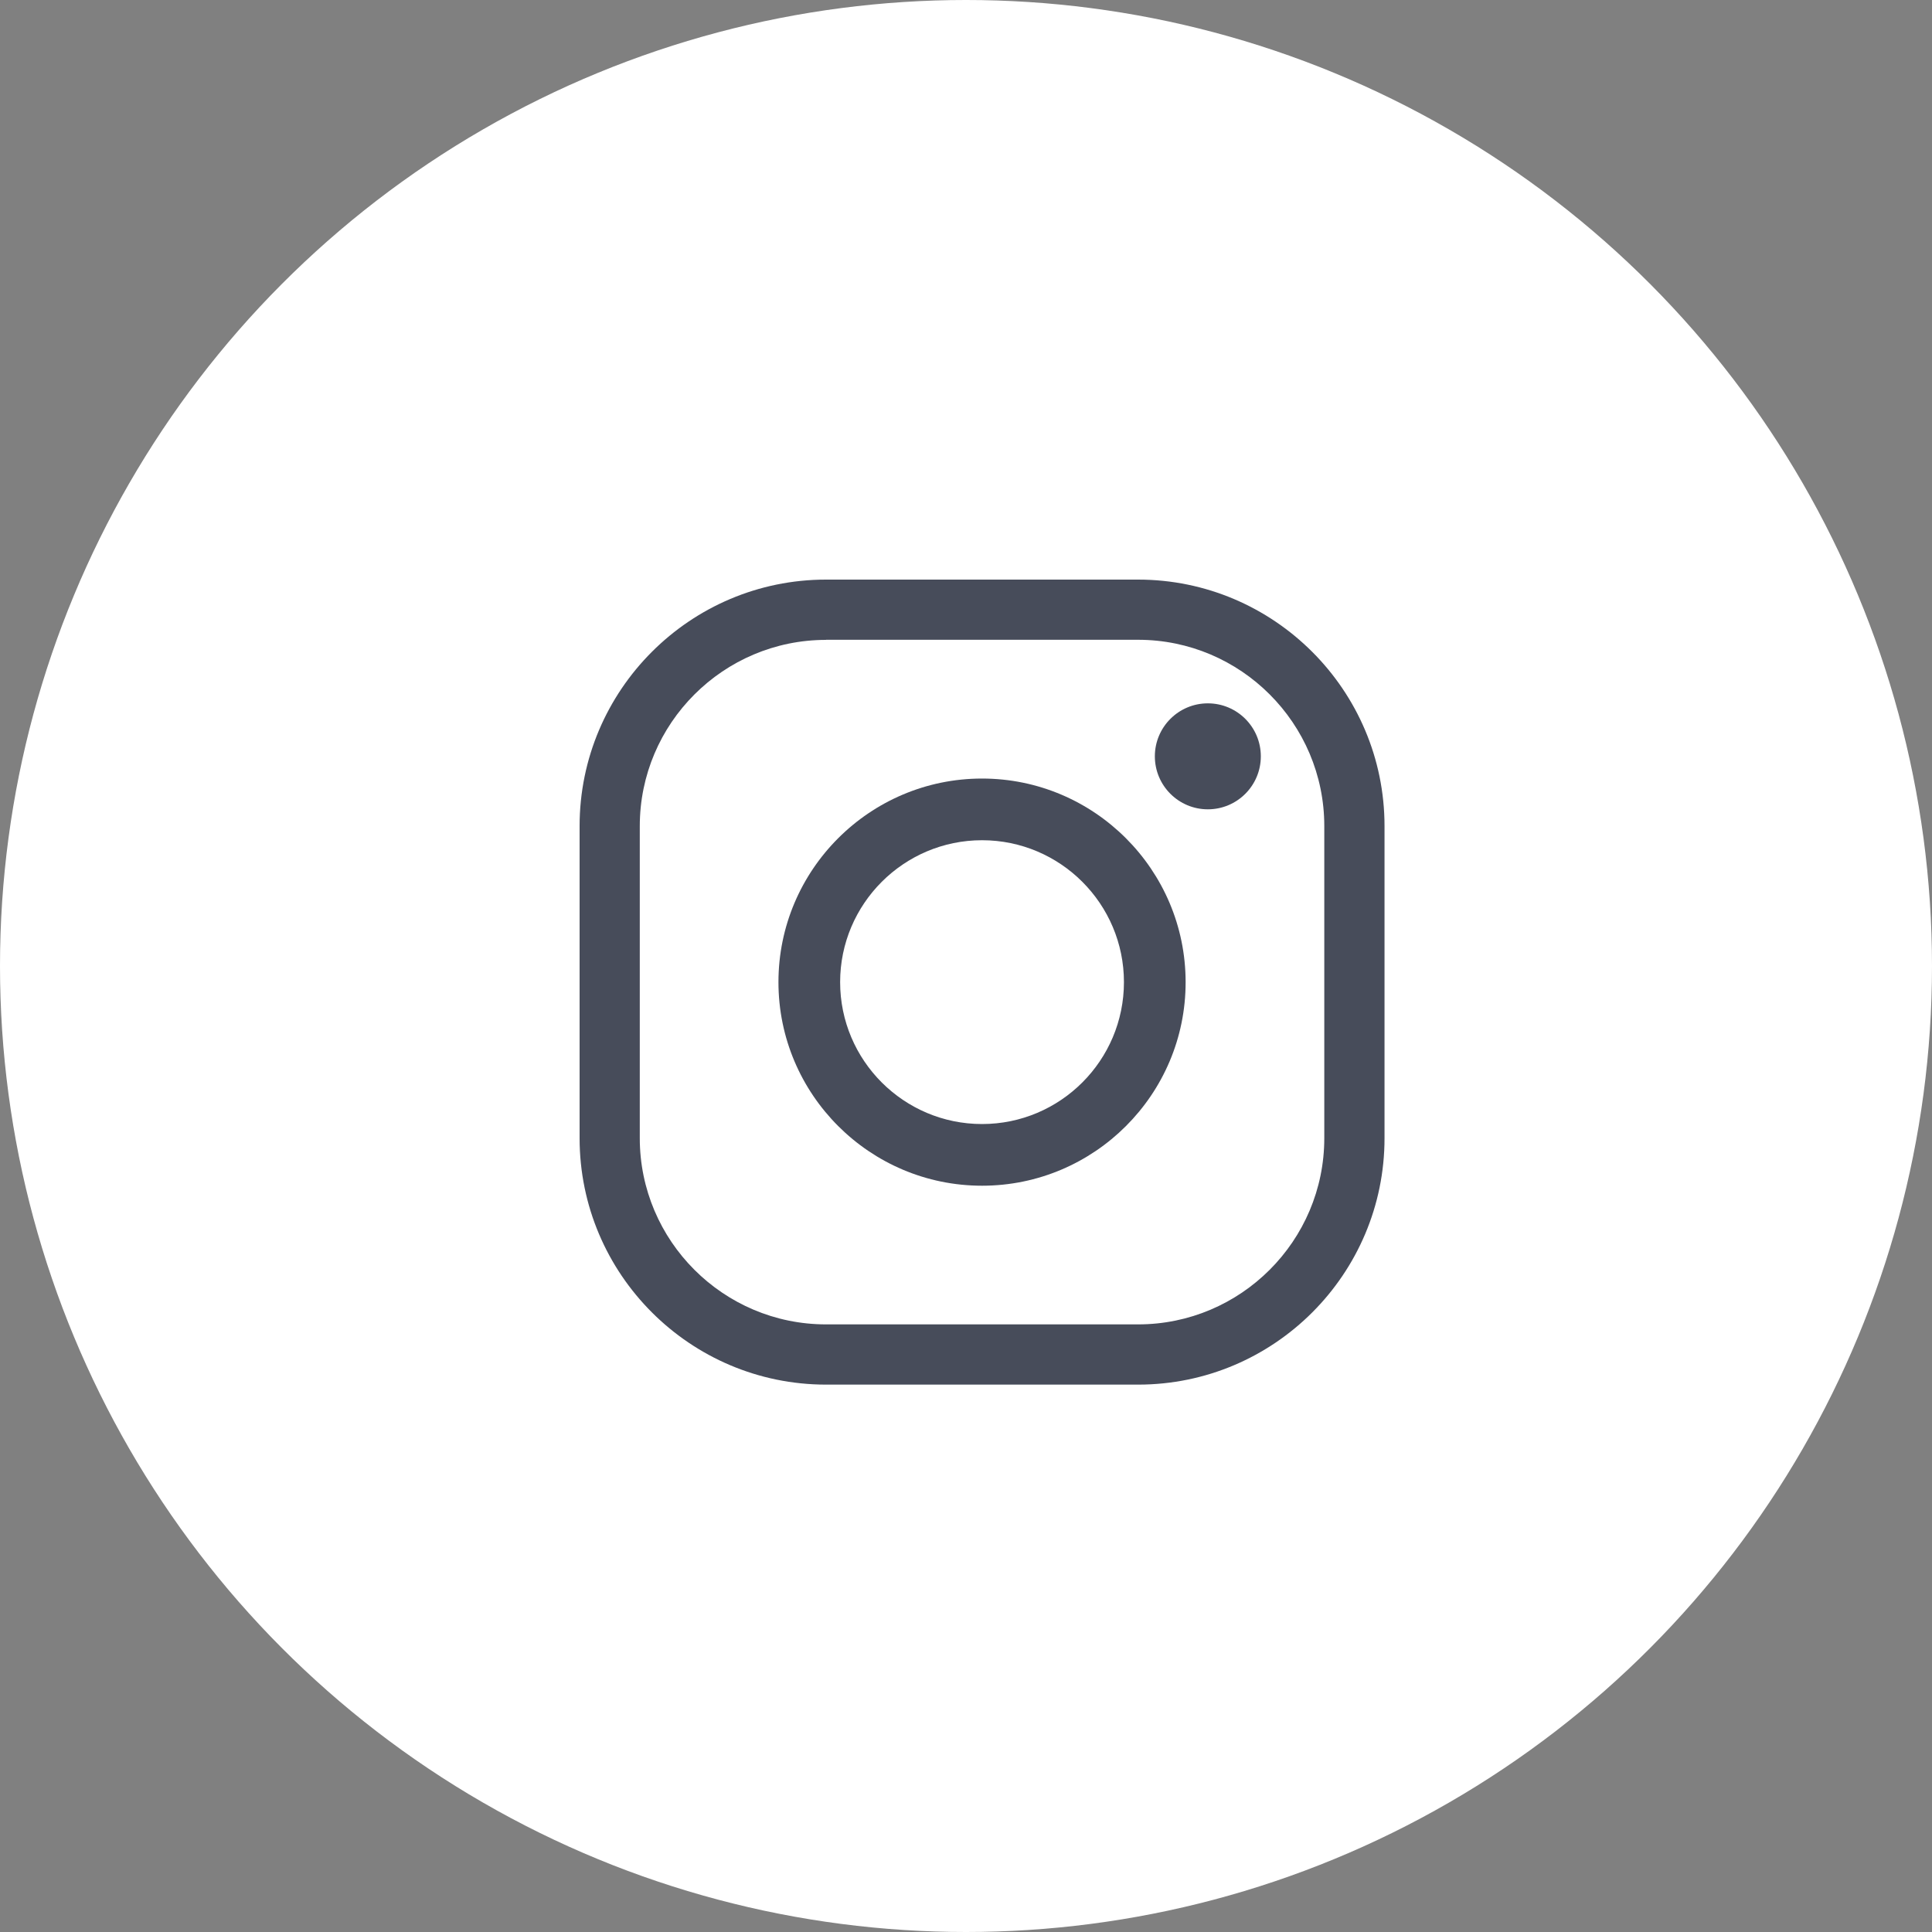
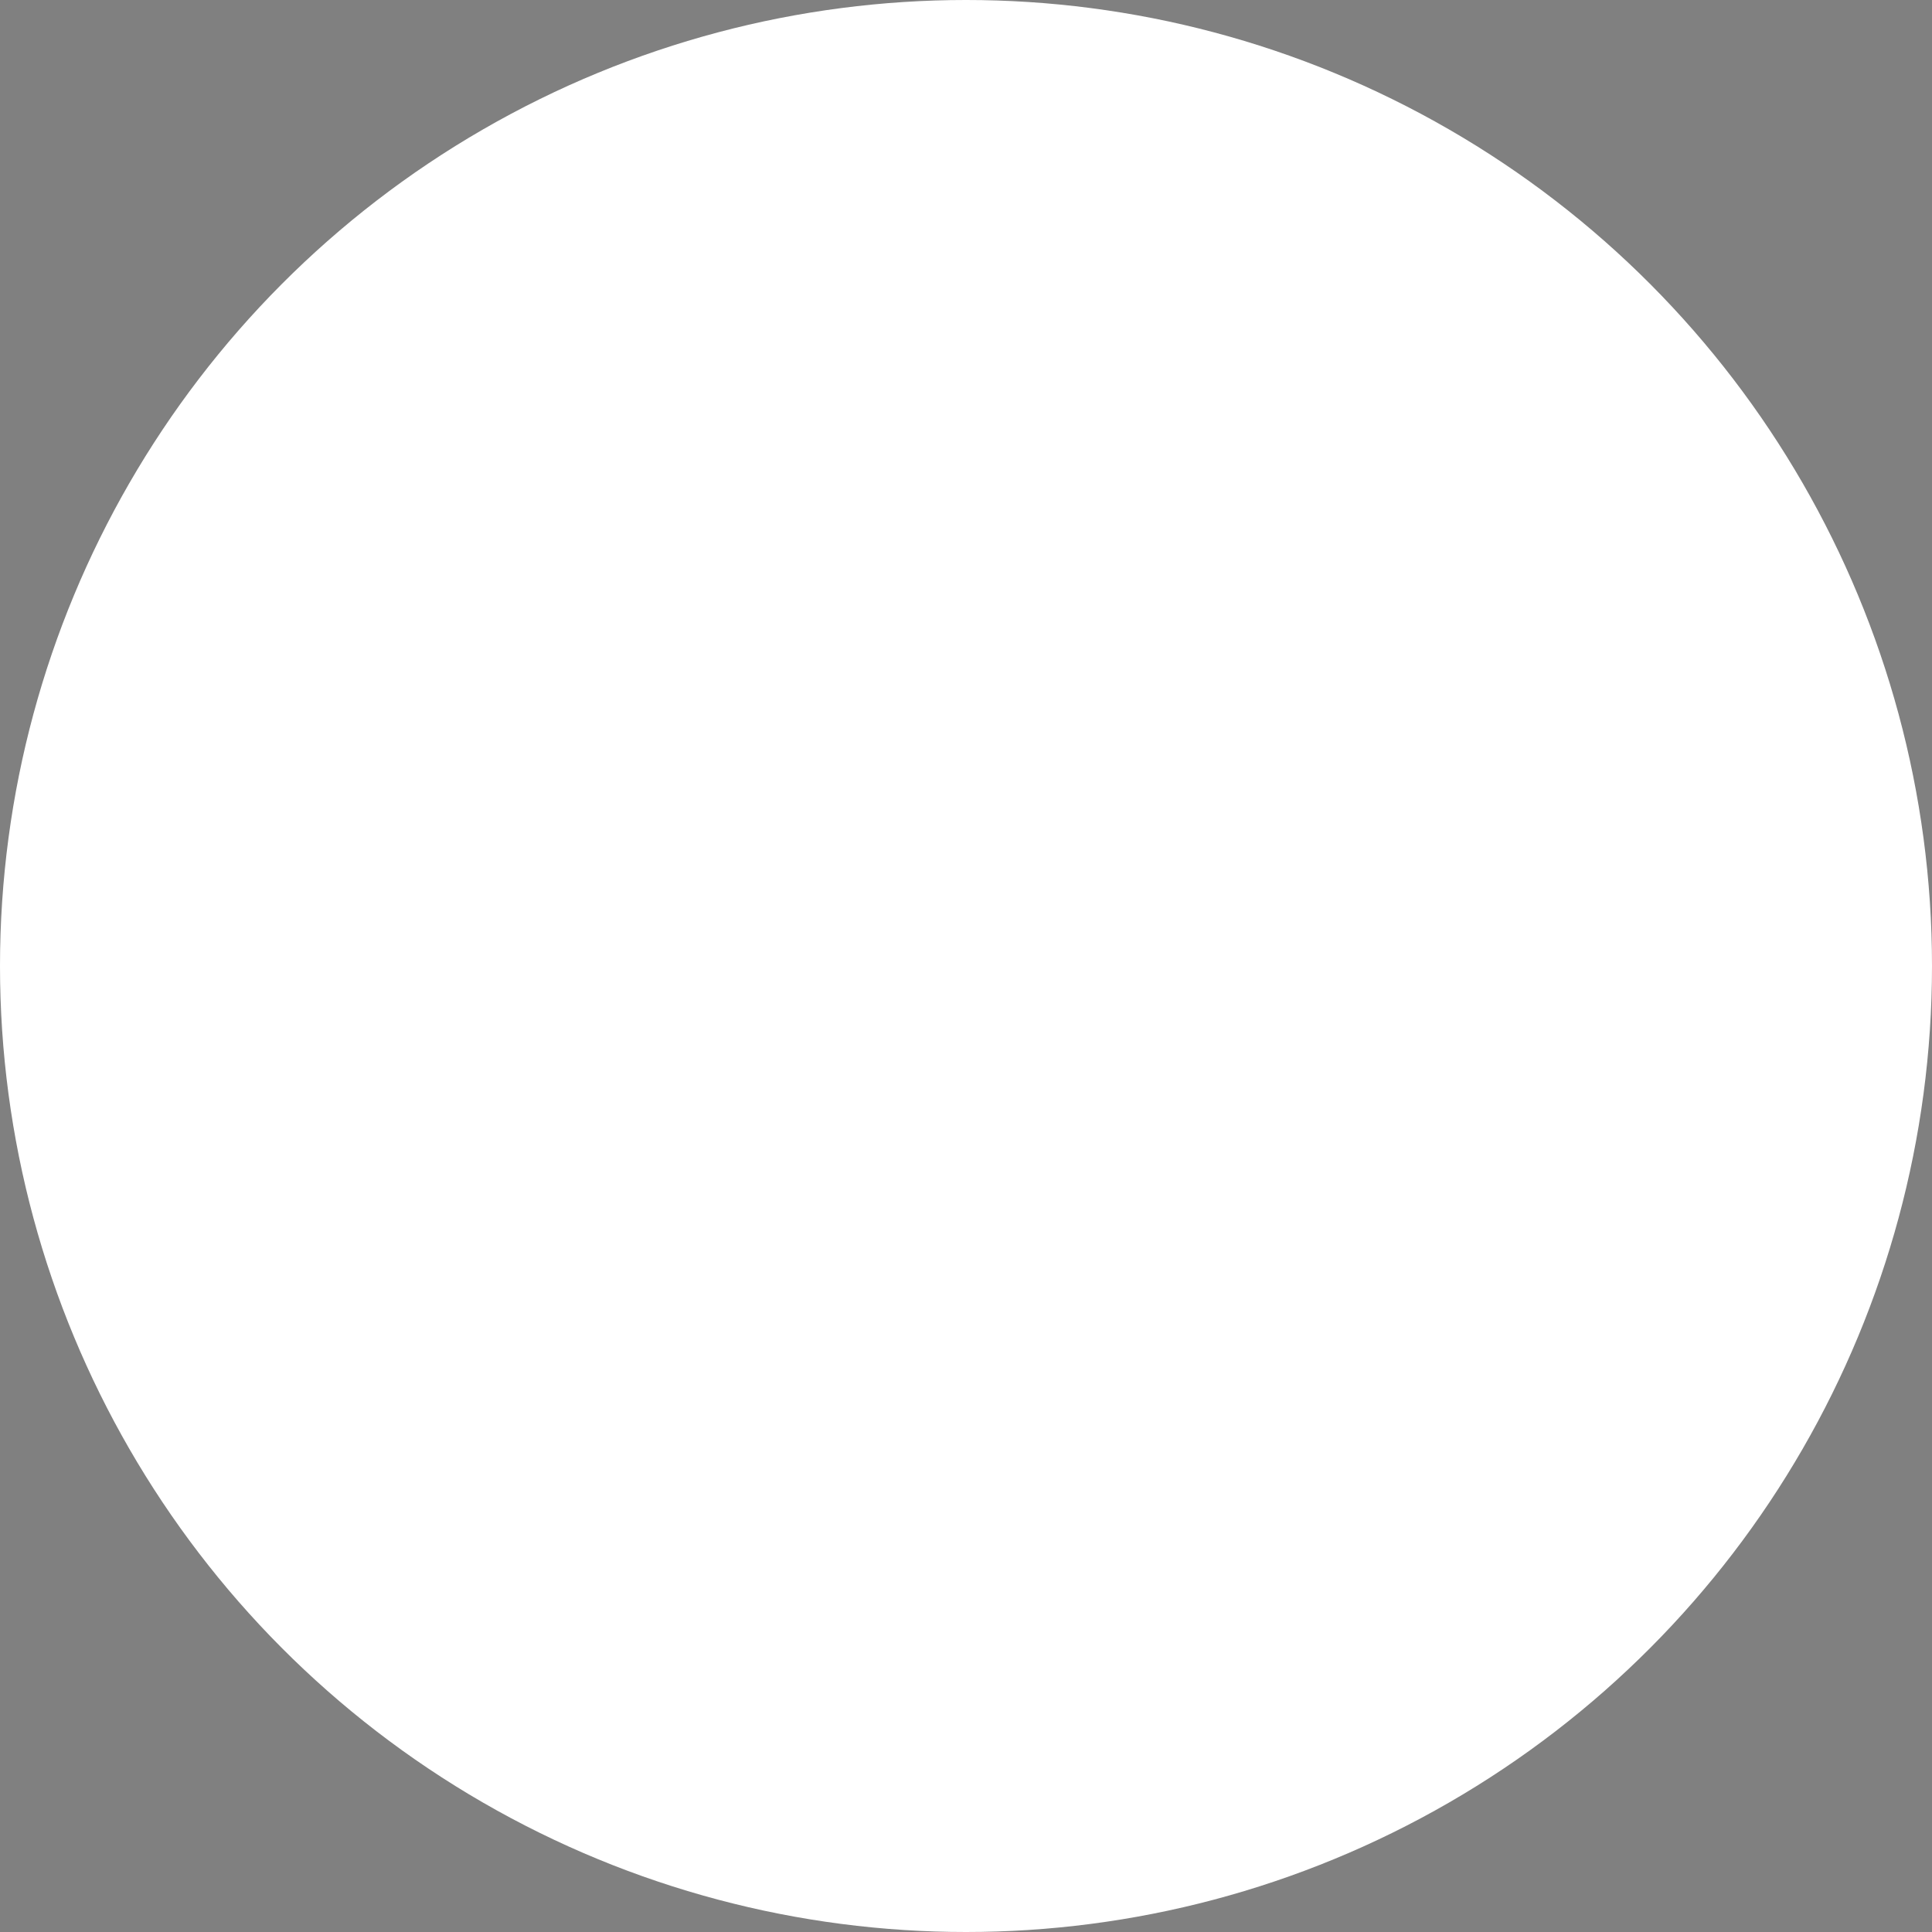
<svg xmlns="http://www.w3.org/2000/svg" width="40" height="40" viewBox="0 0 40 40" fill="none">
  <rect x="0" y="0" width="40" height="40" fill="#808080" stroke="none" />
  <circle cx="20" cy="20" r="20" fill="white" />
-   <path d="M23.565 28.667H17.102C14.289 28.667 12 26.378 12 23.565V17.102C12 14.289 14.289 12 17.102 12H23.563C26.375 12 28.665 14.289 28.665 17.102V23.563C28.667 26.378 26.378 28.667 23.565 28.667ZM17.102 13.248C14.977 13.248 13.246 14.977 13.246 17.104V23.565C13.246 25.689 14.975 27.42 17.102 27.42H23.563C25.687 27.42 27.418 25.692 27.418 23.565V17.102C27.418 14.977 25.689 13.246 23.563 13.246H17.102V13.248Z" fill="#474C5A" />
-   <path d="M20.332 24.549C18.008 24.549 16.117 22.658 16.117 20.334C16.117 18.01 18.008 16.119 20.332 16.119C22.656 16.119 24.547 18.01 24.547 20.334C24.549 22.658 22.658 24.549 20.332 24.549ZM20.332 17.396C18.712 17.396 17.394 18.714 17.394 20.334C17.394 21.955 18.712 23.272 20.332 23.272C21.953 23.272 23.27 21.955 23.27 20.334C23.27 18.714 21.953 17.396 20.332 17.396Z" fill="#474C5A" />
-   <path d="M26.104 15.659C26.104 16.265 25.613 16.756 25.007 16.756C24.402 16.756 23.91 16.265 23.91 15.659C23.91 15.053 24.402 14.562 25.007 14.562C25.613 14.562 26.104 15.053 26.104 15.659Z" fill="#474C5A" />
</svg>